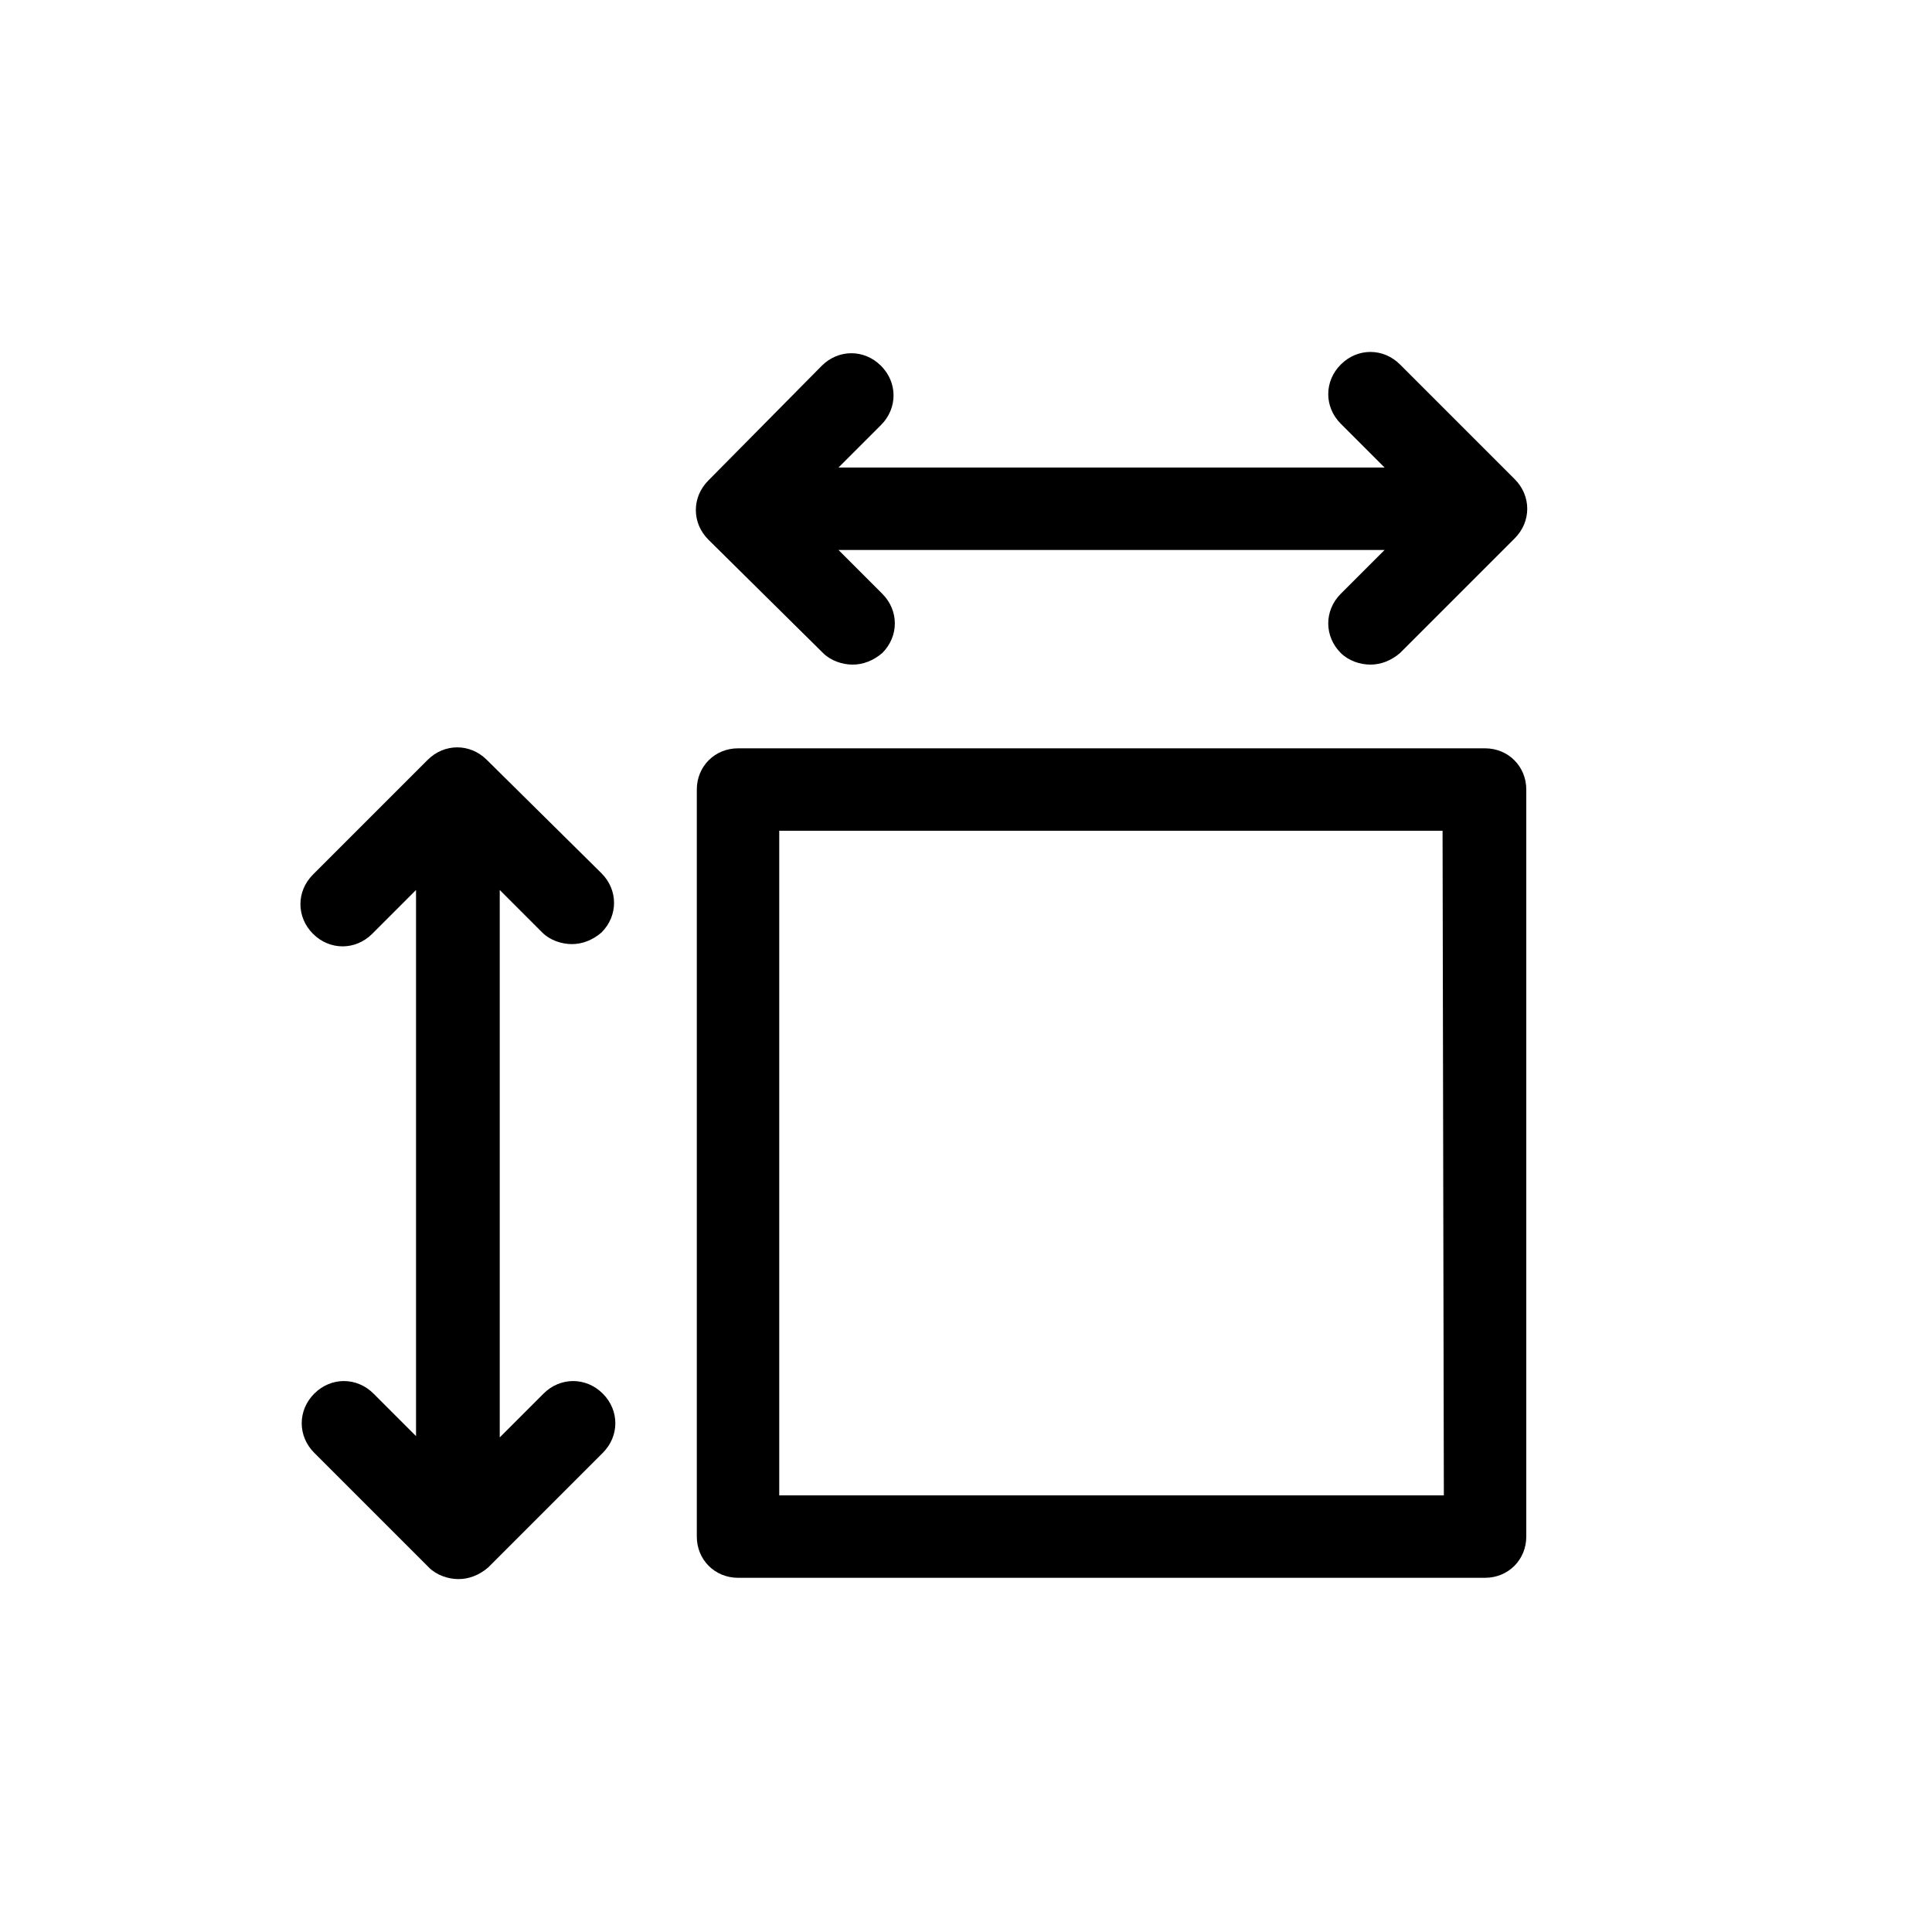
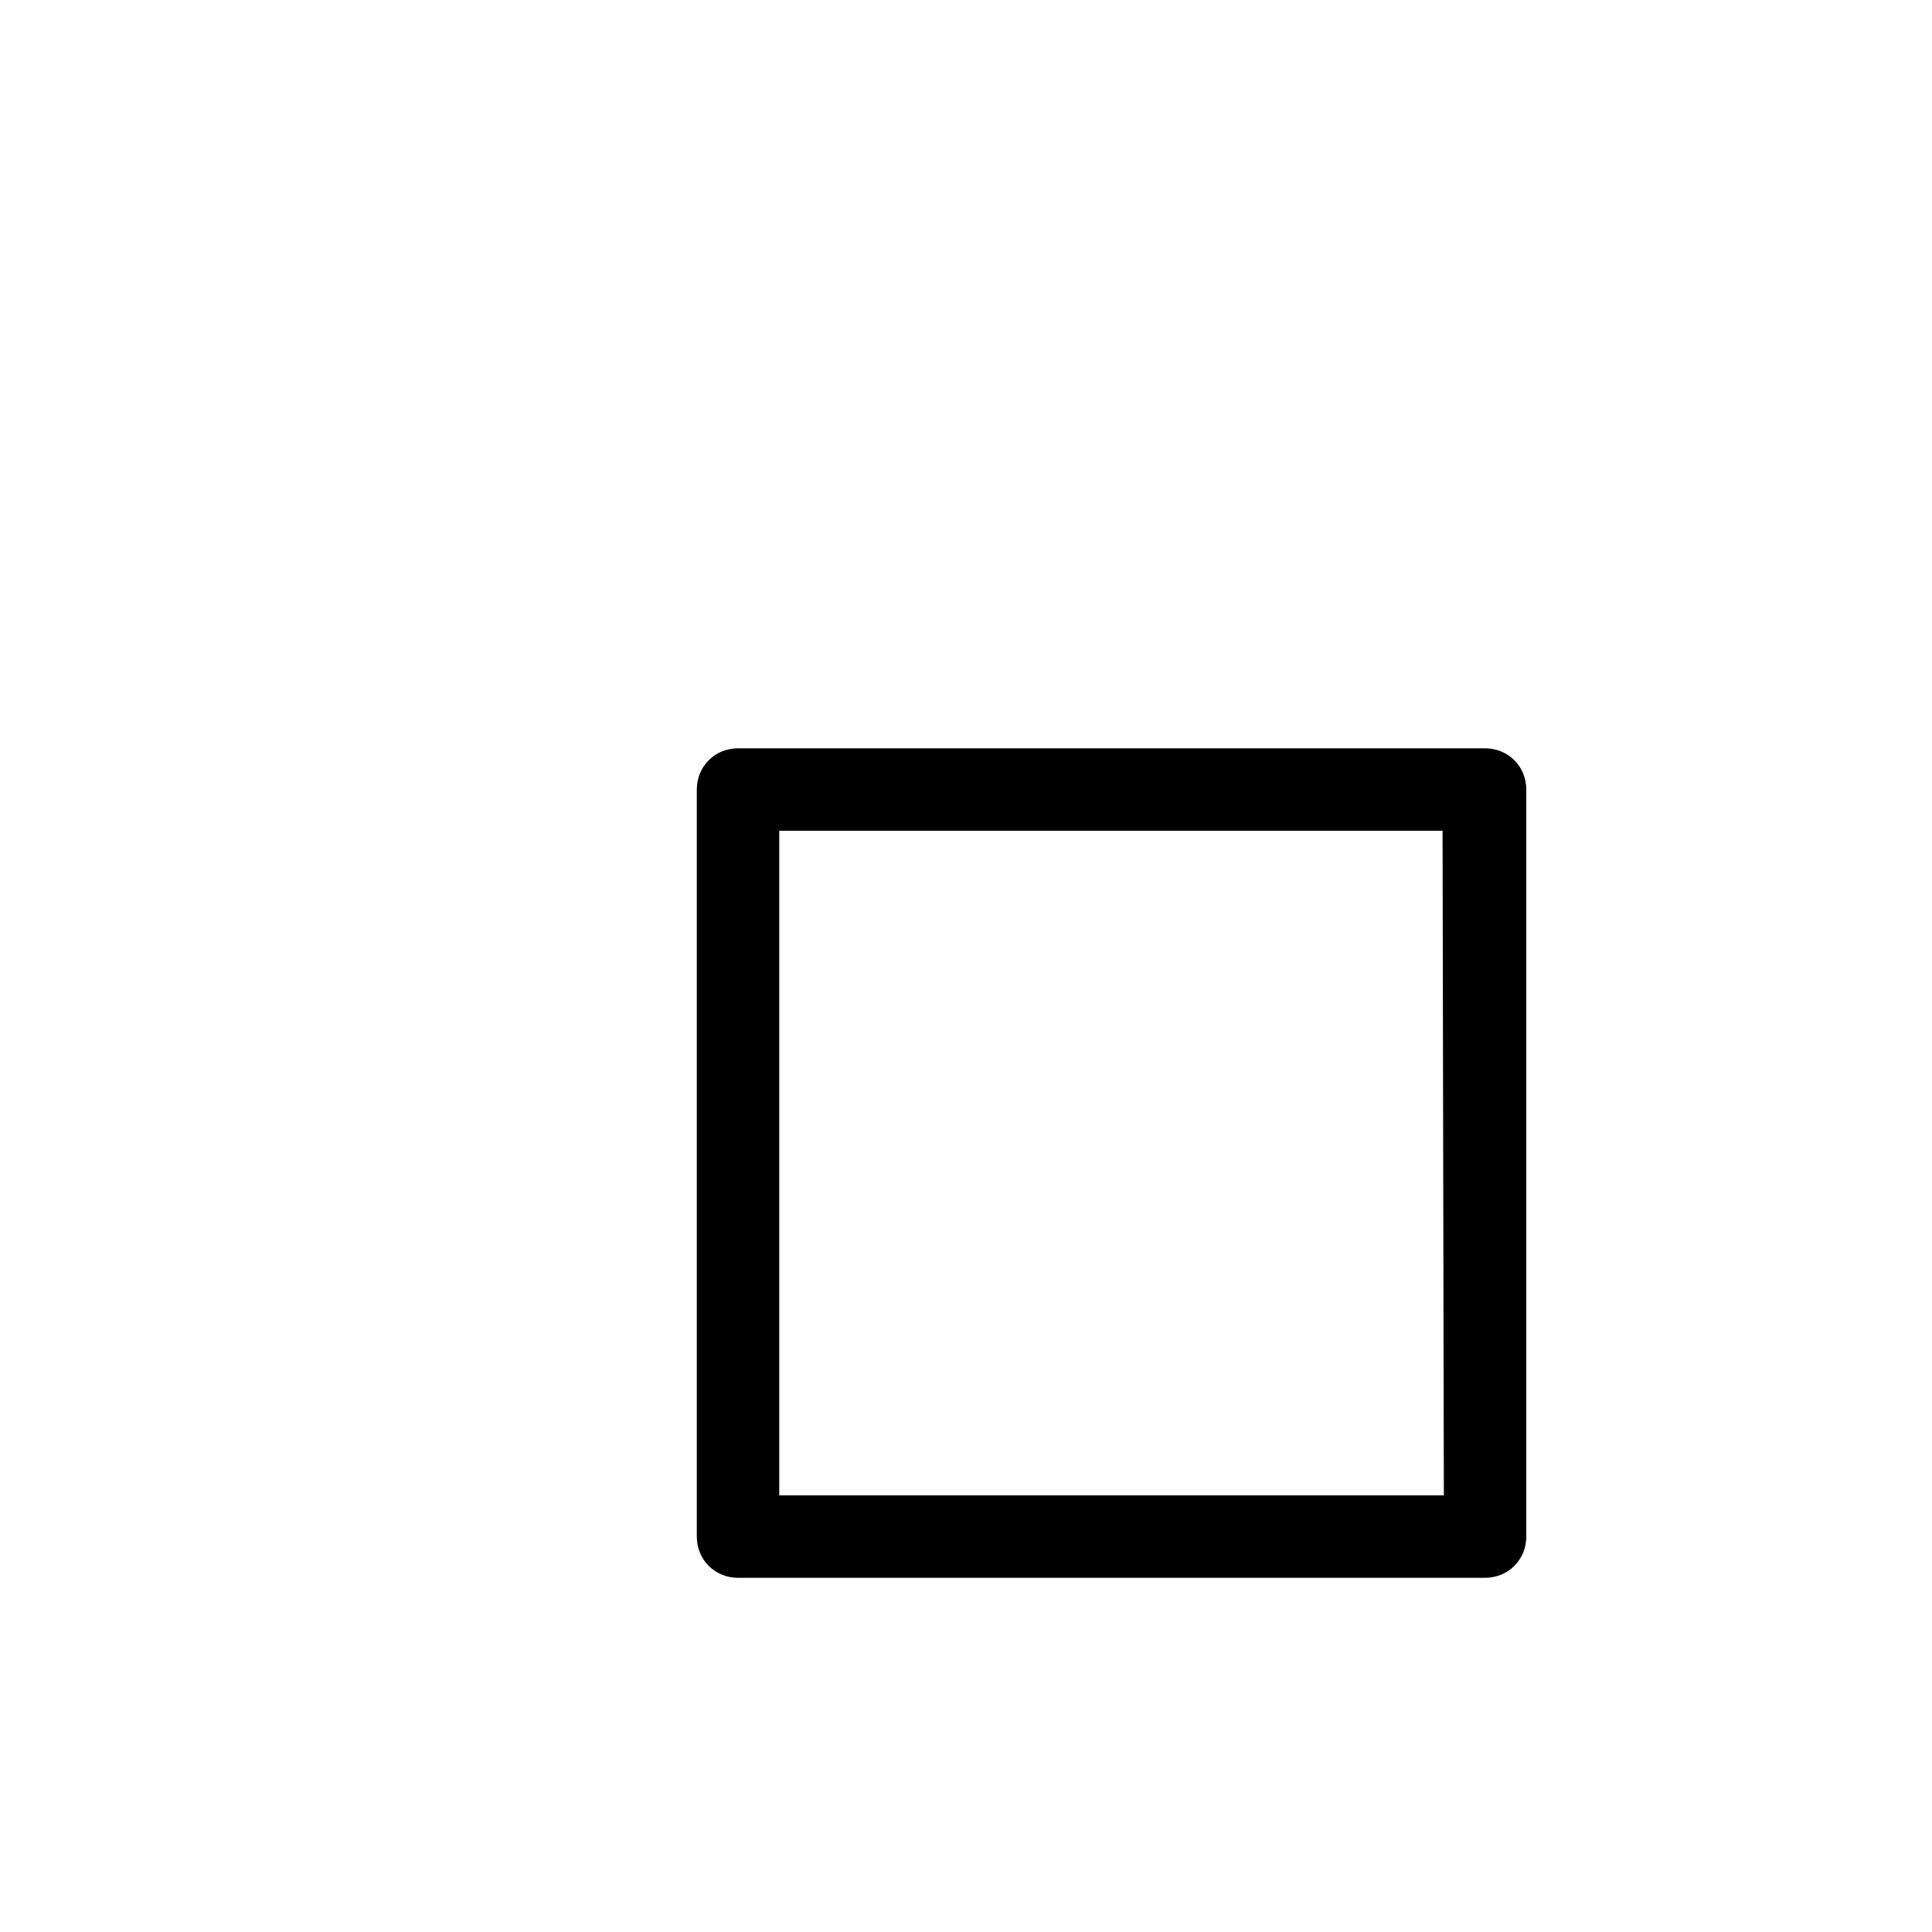
<svg xmlns="http://www.w3.org/2000/svg" version="1.1" id="Ebene_1" x="0px" y="0px" viewBox="0 0 150 150" style="enable-background:new 0 0 150 150;" xml:space="preserve">
  <g>
-     <path d="M63.9,50.7c0.6,0.6,1.5,0.9,2.3,0.9c0.8,0,1.6-0.3,2.3-0.9c1.3-1.3,1.3-3.3,0-4.6l-3.4-3.4h42.4l-3.4,3.4   c-1.3,1.3-1.3,3.3,0,4.6c0.6,0.6,1.5,0.9,2.3,0.9s1.6-0.3,2.3-0.9l8.9-8.9c1.3-1.3,1.3-3.3,0-4.6l-8.9-8.9c-1.3-1.3-3.3-1.3-4.6,0   c-1.3,1.3-1.3,3.3,0,4.6l3.4,3.4H65.1l3.3-3.3c1.3-1.3,1.3-3.3,0-4.6c-1.3-1.3-3.3-1.3-4.6,0L55,37.3c-1.3,1.3-1.3,3.3,0,4.6   L63.9,50.7z" />
-     <path d="M42.1,72.4c0.6,0.6,1.5,0.9,2.3,0.9s1.6-0.3,2.3-0.9c1.3-1.3,1.3-3.3,0-4.6L37.8,59c-1.3-1.3-3.3-1.3-4.6,0l-8.9,8.9   c-1.3,1.3-1.3,3.3,0,4.6c1.3,1.3,3.3,1.3,4.6,0l3.4-3.4v42.4l-3.3-3.3c-1.3-1.3-3.3-1.3-4.6,0c-1.3,1.3-1.3,3.3,0,4.6l8.9,8.9   c0.6,0.6,1.5,0.9,2.3,0.9c0.8,0,1.6-0.3,2.3-0.9l8.9-8.9c1.3-1.3,1.3-3.3,0-4.6c-1.3-1.3-3.3-1.3-4.6,0l-3.4,3.4V69.1L42.1,72.4z" />
    <path d="M115.3,58.1h-58c-1.8,0-3.2,1.4-3.2,3.2v58c0,1.8,1.4,3.2,3.2,3.2h58c1.8,0,3.2-1.4,3.2-3.2v-58   C118.5,59.5,117.1,58.1,115.3,58.1z M112.1,116.1H60.5V64.5H112L112.1,116.1L112.1,116.1z" />
  </g>
</svg>